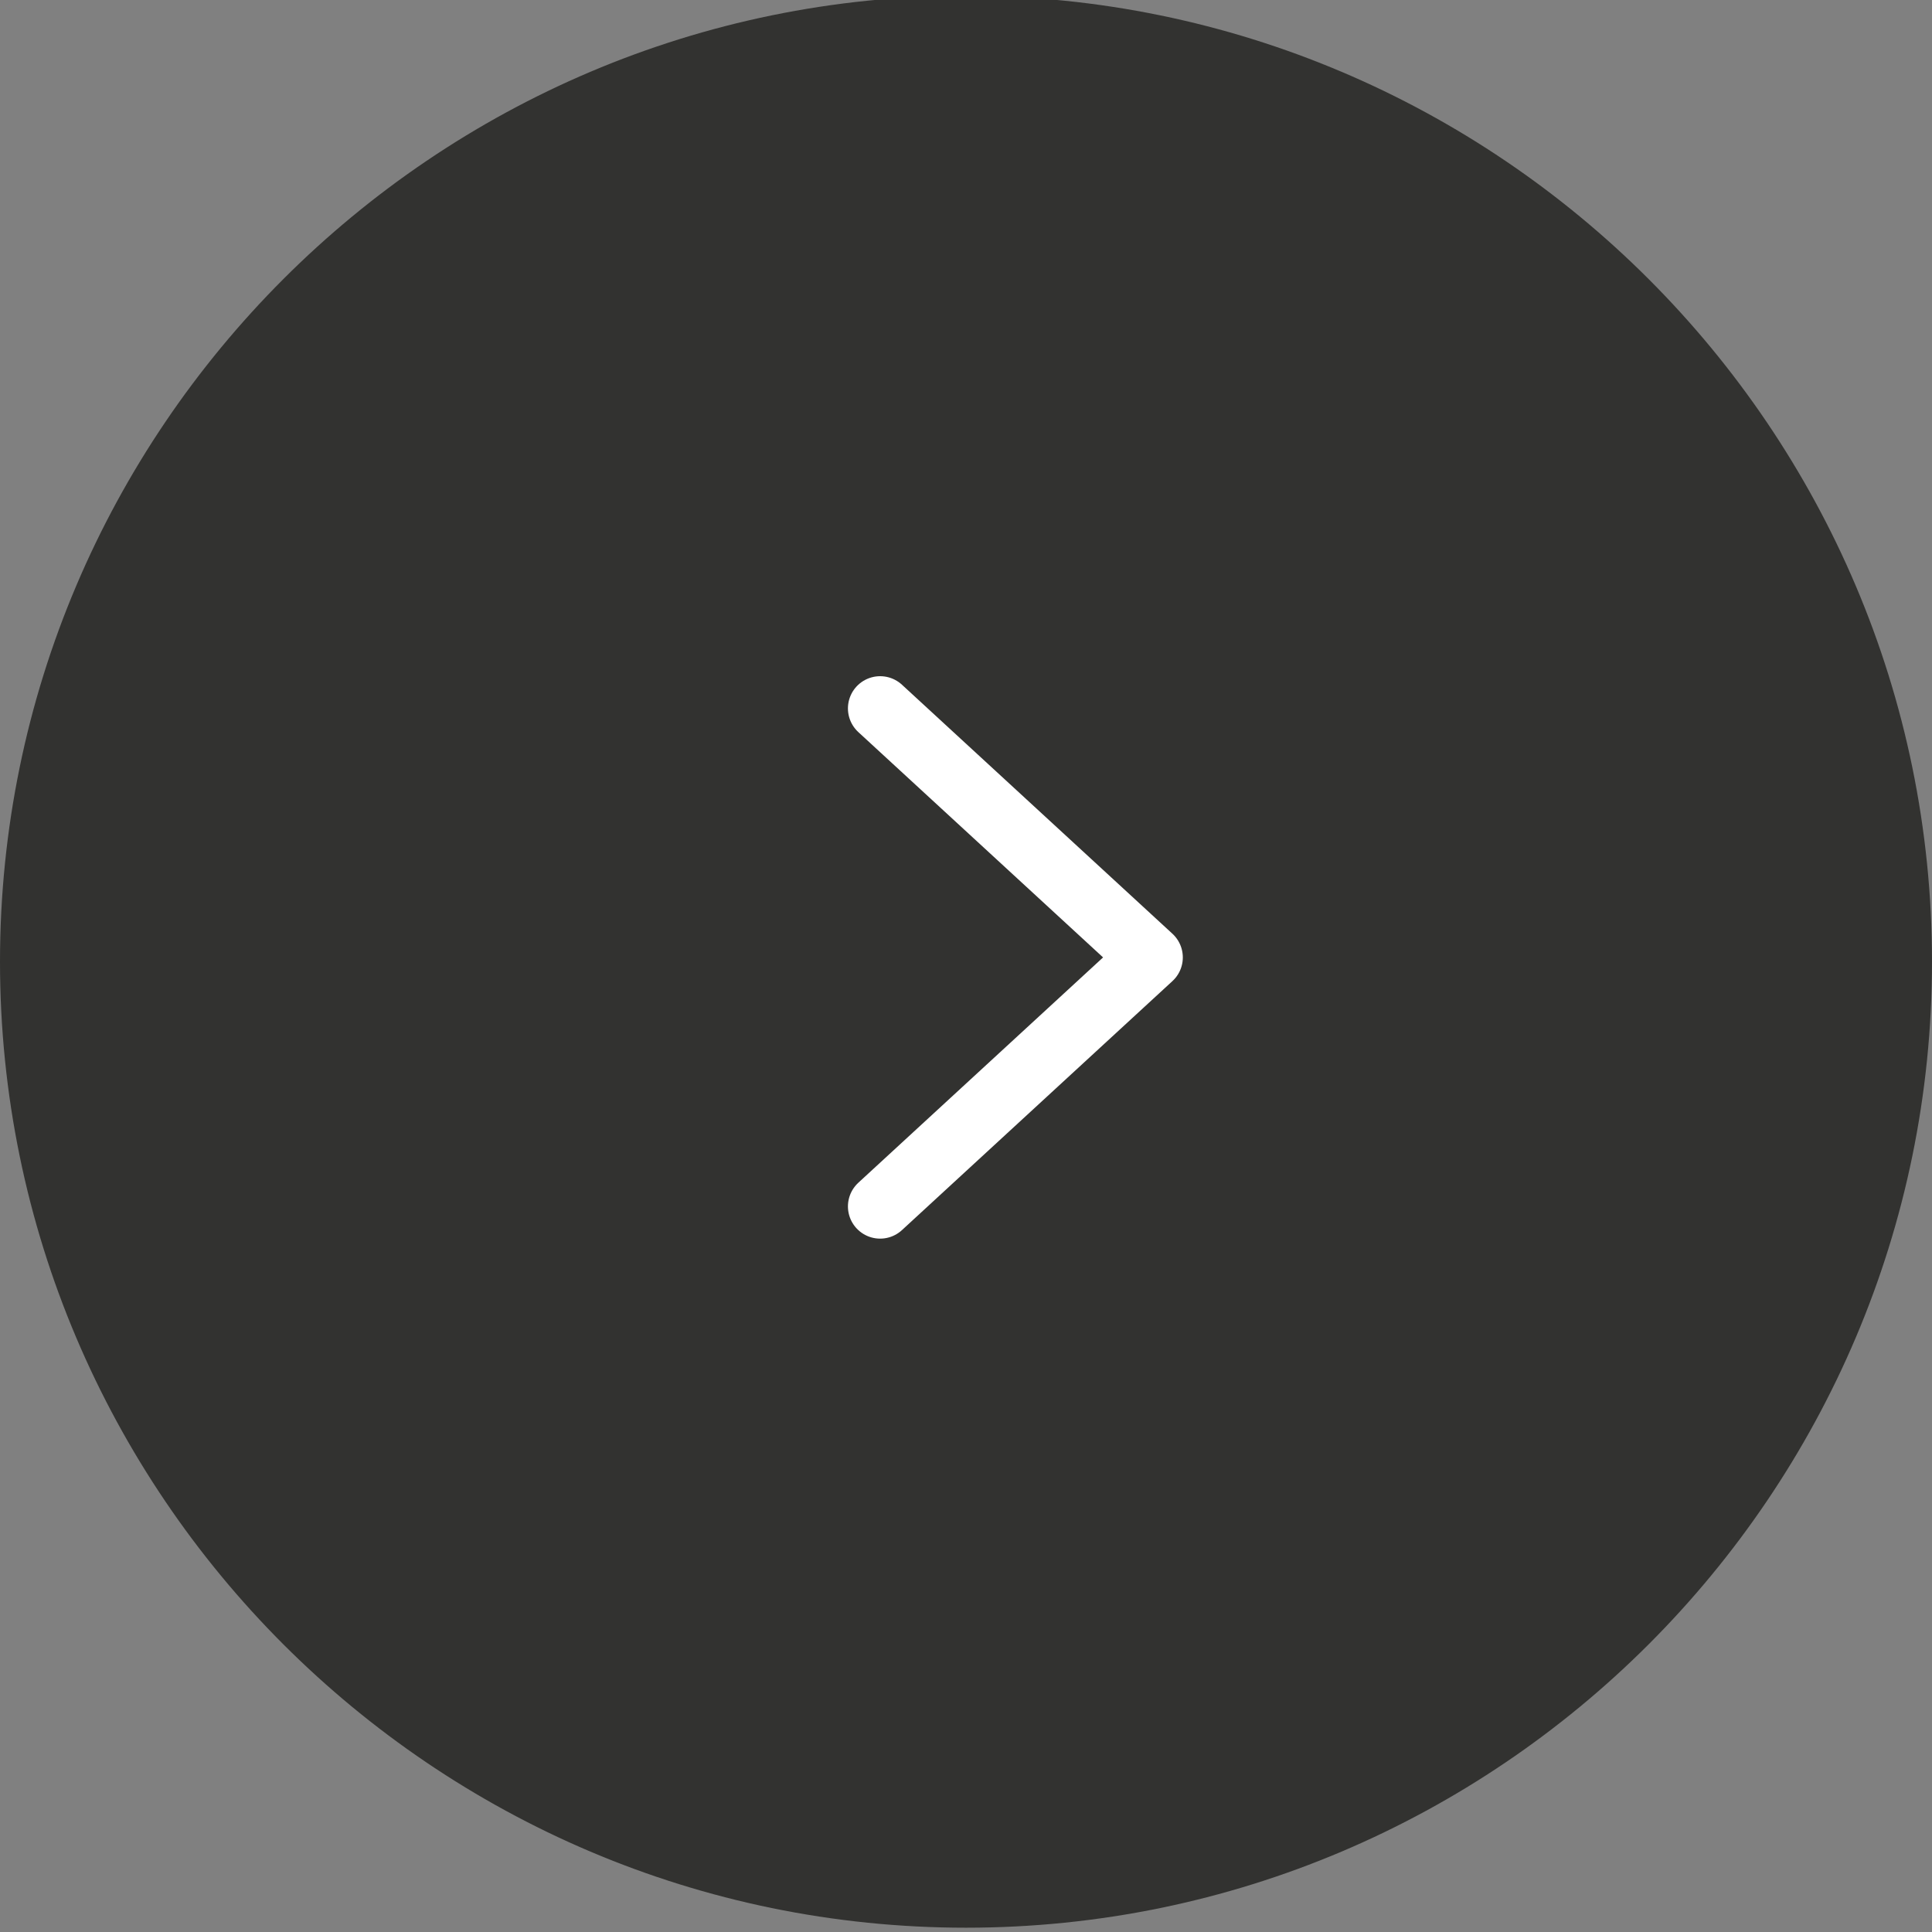
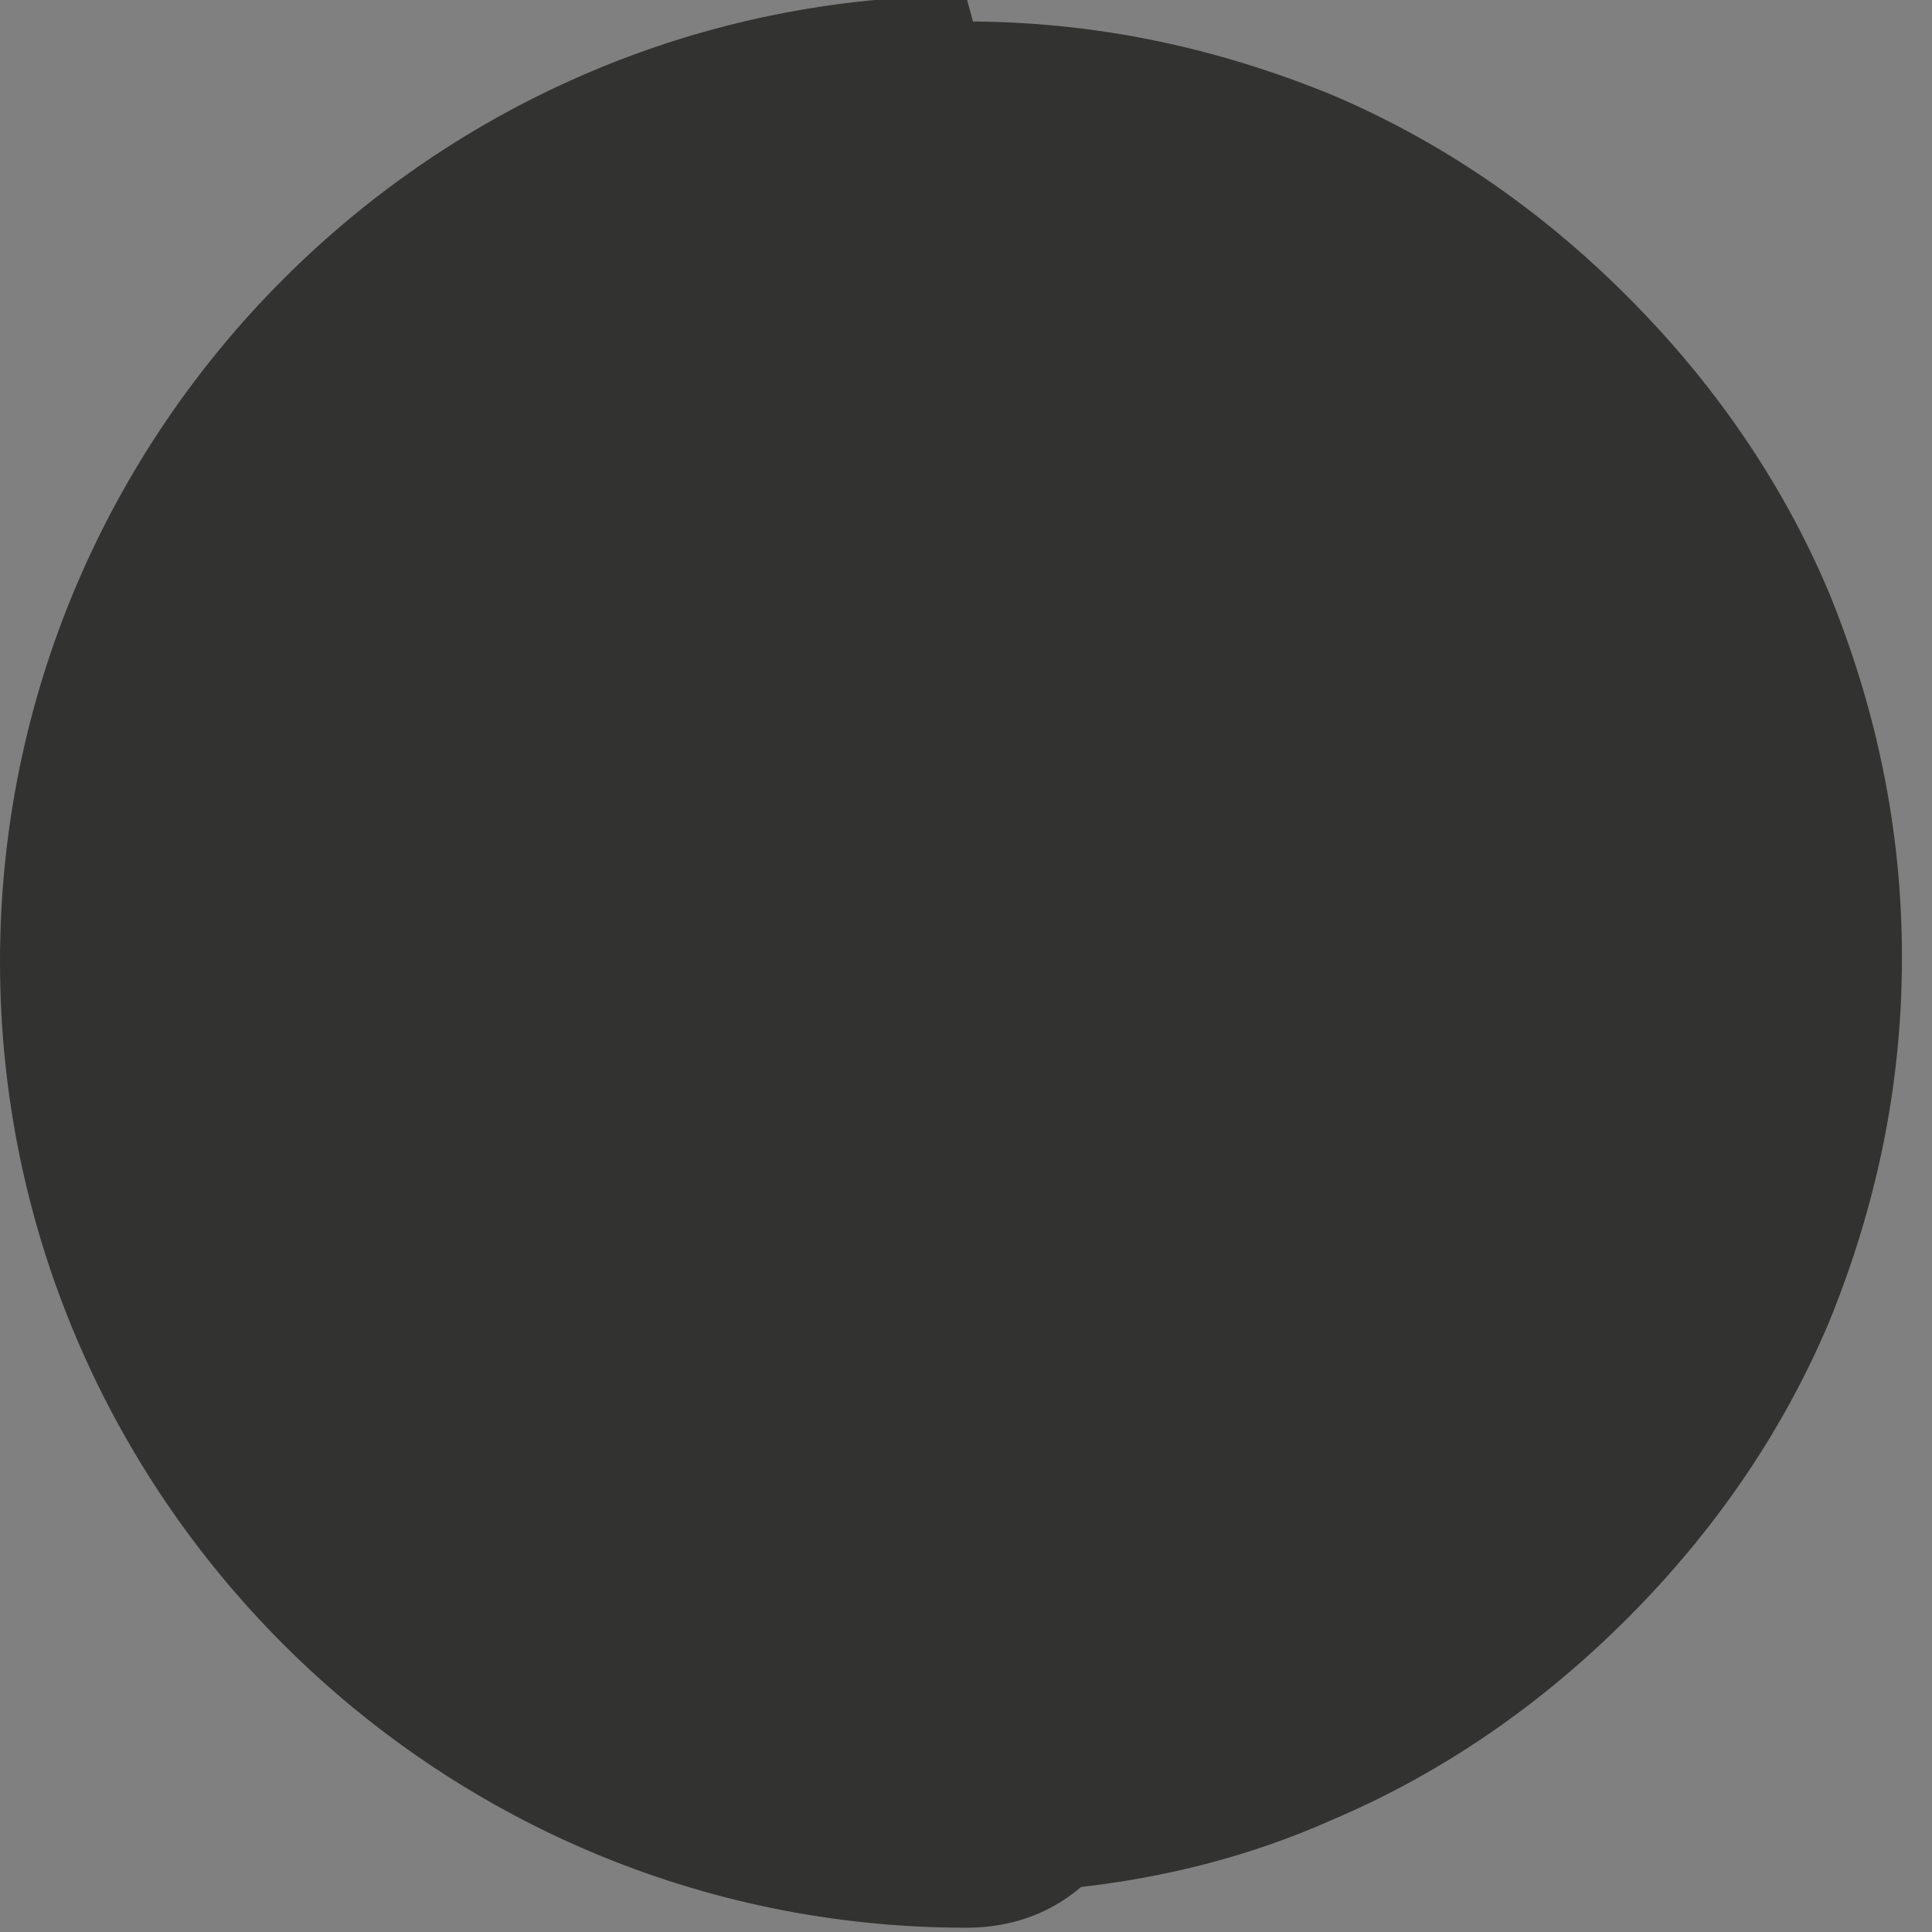
<svg xmlns="http://www.w3.org/2000/svg" version="1.1" id="Layer_1" x="0px" y="0px" viewBox="0 0 45 45" style="enable-background:new 0 0 45 45;" xml:space="preserve">
  <rect x="0" y="0" width="45" height="45" fill="#808080" stroke="none" />
  <style type="text/css">
	.st0{fill:#323230;}
	.st1{fill:none;stroke:#FFFFFF;stroke-width:1.5;stroke-linecap:round;stroke-linejoin:round;}
</style>
  <g id="Group_779" transform="translate(-1316 -2394)">
    <g id="Path_153" transform="translate(1316 2394)">
      <path class="st0" d="M22.5,44.1c-2.9,0-5.8-0.6-8.5-1.7c-2.6-1.1-4.9-2.7-6.9-4.7s-3.6-4.3-4.7-6.9c-1.1-2.7-1.7-5.5-1.7-8.5    s0.6-5.8,1.7-8.5c1.1-2.6,2.7-4.9,4.7-6.9s4.3-3.6,6.9-4.7c2.7-1.1,5.5-1.7,8.5-1.7s5.8,0.6,8.5,1.7c2.6,1.1,4.9,2.7,6.9,4.7    s3.6,4.3,4.7,6.9c1.1,2.7,1.7,5.5,1.7,8.5s-0.6,5.8-1.7,8.5c-1.1,2.6-2.7,4.9-4.7,6.9s-4.3,3.6-6.9,4.7    C28.3,43.6,25.4,44.1,22.5,44.1z" />
-       <path class="st0" d="M22.5,1.4c-2.8,0-5.6,0.6-8.2,1.6c-2.5,1.1-4.7,2.6-6.7,4.5c-1.9,1.9-3.4,4.2-4.5,6.7    c-1.1,2.6-1.6,5.3-1.6,8.2s0.6,5.6,1.6,8.2c1.1,2.5,2.6,4.7,4.5,6.7c1.9,1.9,4.2,3.4,6.7,4.5c2.6,1.1,5.3,1.6,8.2,1.6    s5.6-0.6,8.2-1.6c2.5-1.1,4.7-2.6,6.7-4.5c1.9-1.9,3.4-4.2,4.5-6.7c1.1-2.6,1.6-5.3,1.6-8.2s-0.6-5.6-1.6-8.2    c-1.1-2.5-2.6-4.7-4.5-6.7c-1.9-1.9-4.2-3.4-6.7-4.5C28.1,2,25.3,1.4,22.5,1.4 M22.5-0.1C34.9-0.1,45,10,45,22.4    S34.9,44.9,22.5,44.9S0,34.8,0,22.4S10.1-0.1,22.5-0.1z" />
+       <path class="st0" d="M22.5,1.4c-2.8,0-5.6,0.6-8.2,1.6c-2.5,1.1-4.7,2.6-6.7,4.5c-1.9,1.9-3.4,4.2-4.5,6.7    c-1.1,2.6-1.6,5.3-1.6,8.2s0.6,5.6,1.6,8.2c1.1,2.5,2.6,4.7,4.5,6.7c1.9,1.9,4.2,3.4,6.7,4.5c2.6,1.1,5.3,1.6,8.2,1.6    s5.6-0.6,8.2-1.6c2.5-1.1,4.7-2.6,6.7-4.5c1.9-1.9,3.4-4.2,4.5-6.7c1.1-2.6,1.6-5.3,1.6-8.2s-0.6-5.6-1.6-8.2    c-1.1-2.5-2.6-4.7-4.5-6.7c-1.9-1.9-4.2-3.4-6.7-4.5C28.1,2,25.3,1.4,22.5,1.4 M22.5-0.1S34.9,44.9,22.5,44.9S0,34.8,0,22.4S10.1-0.1,22.5-0.1z" />
    </g>
-     <path id="Path_31" class="st1" d="M1336.5,2410.5l6.3,5.8l-6.3,5.8" />
  </g>
</svg>